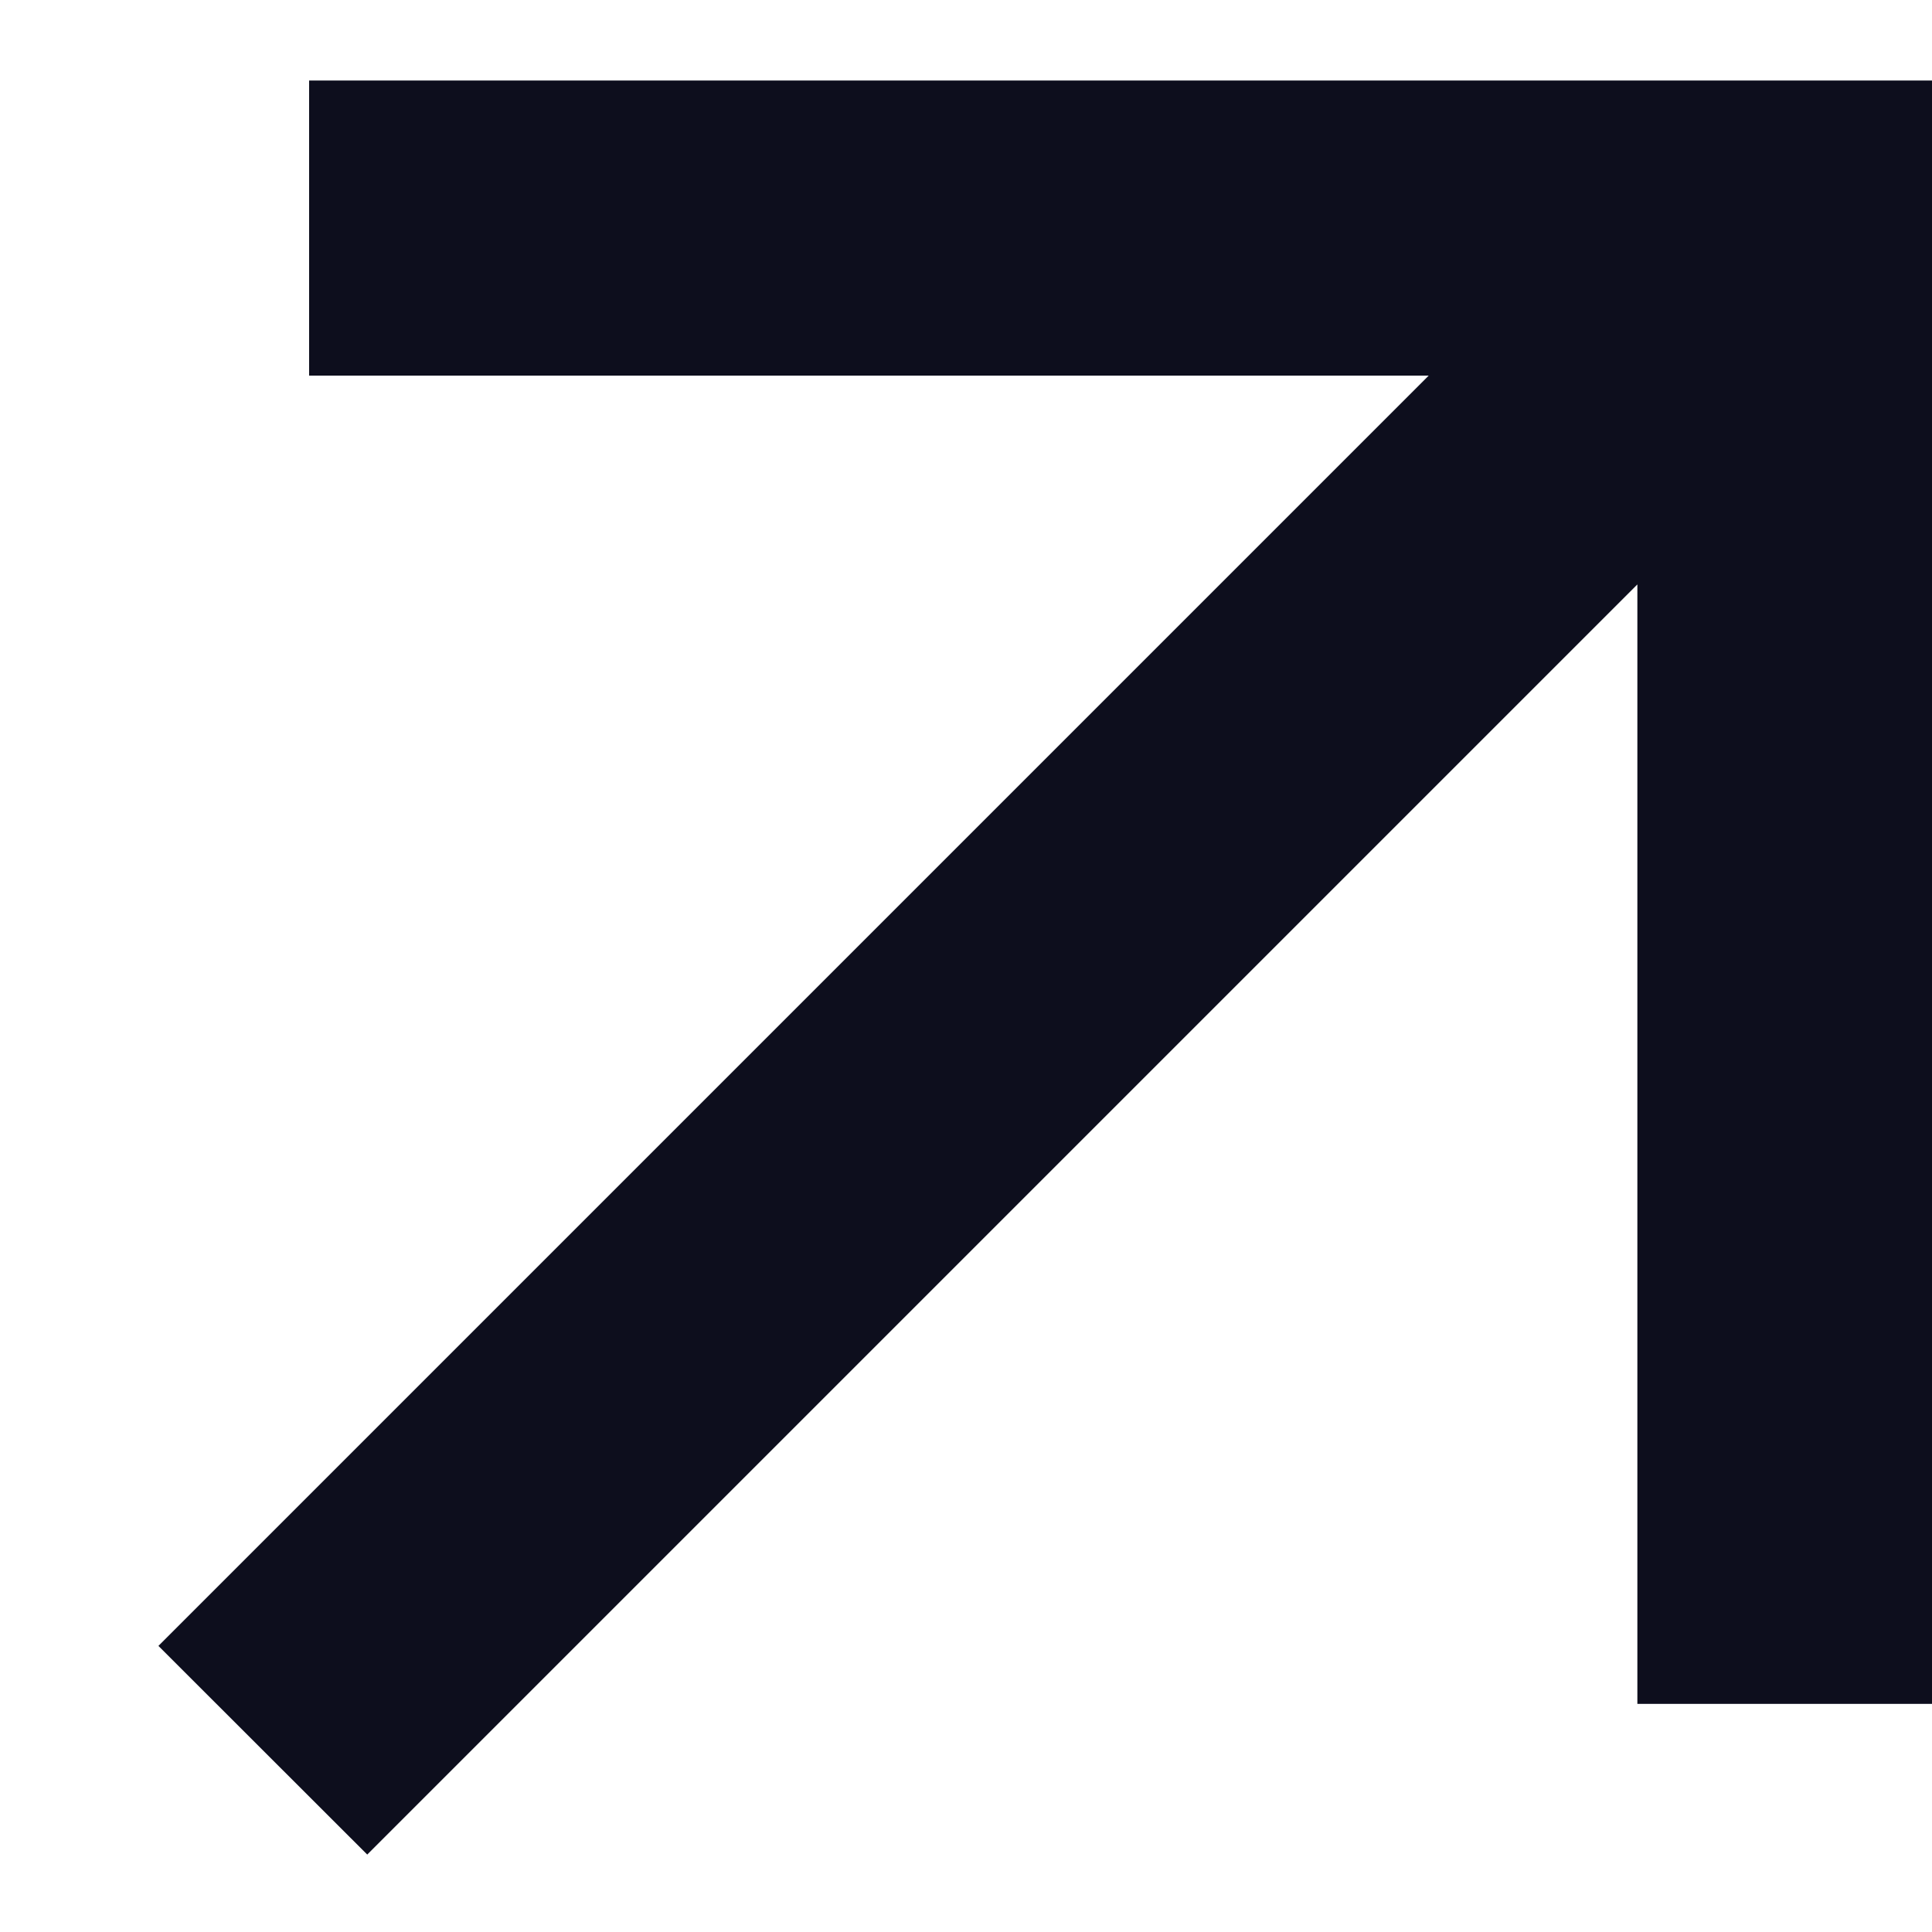
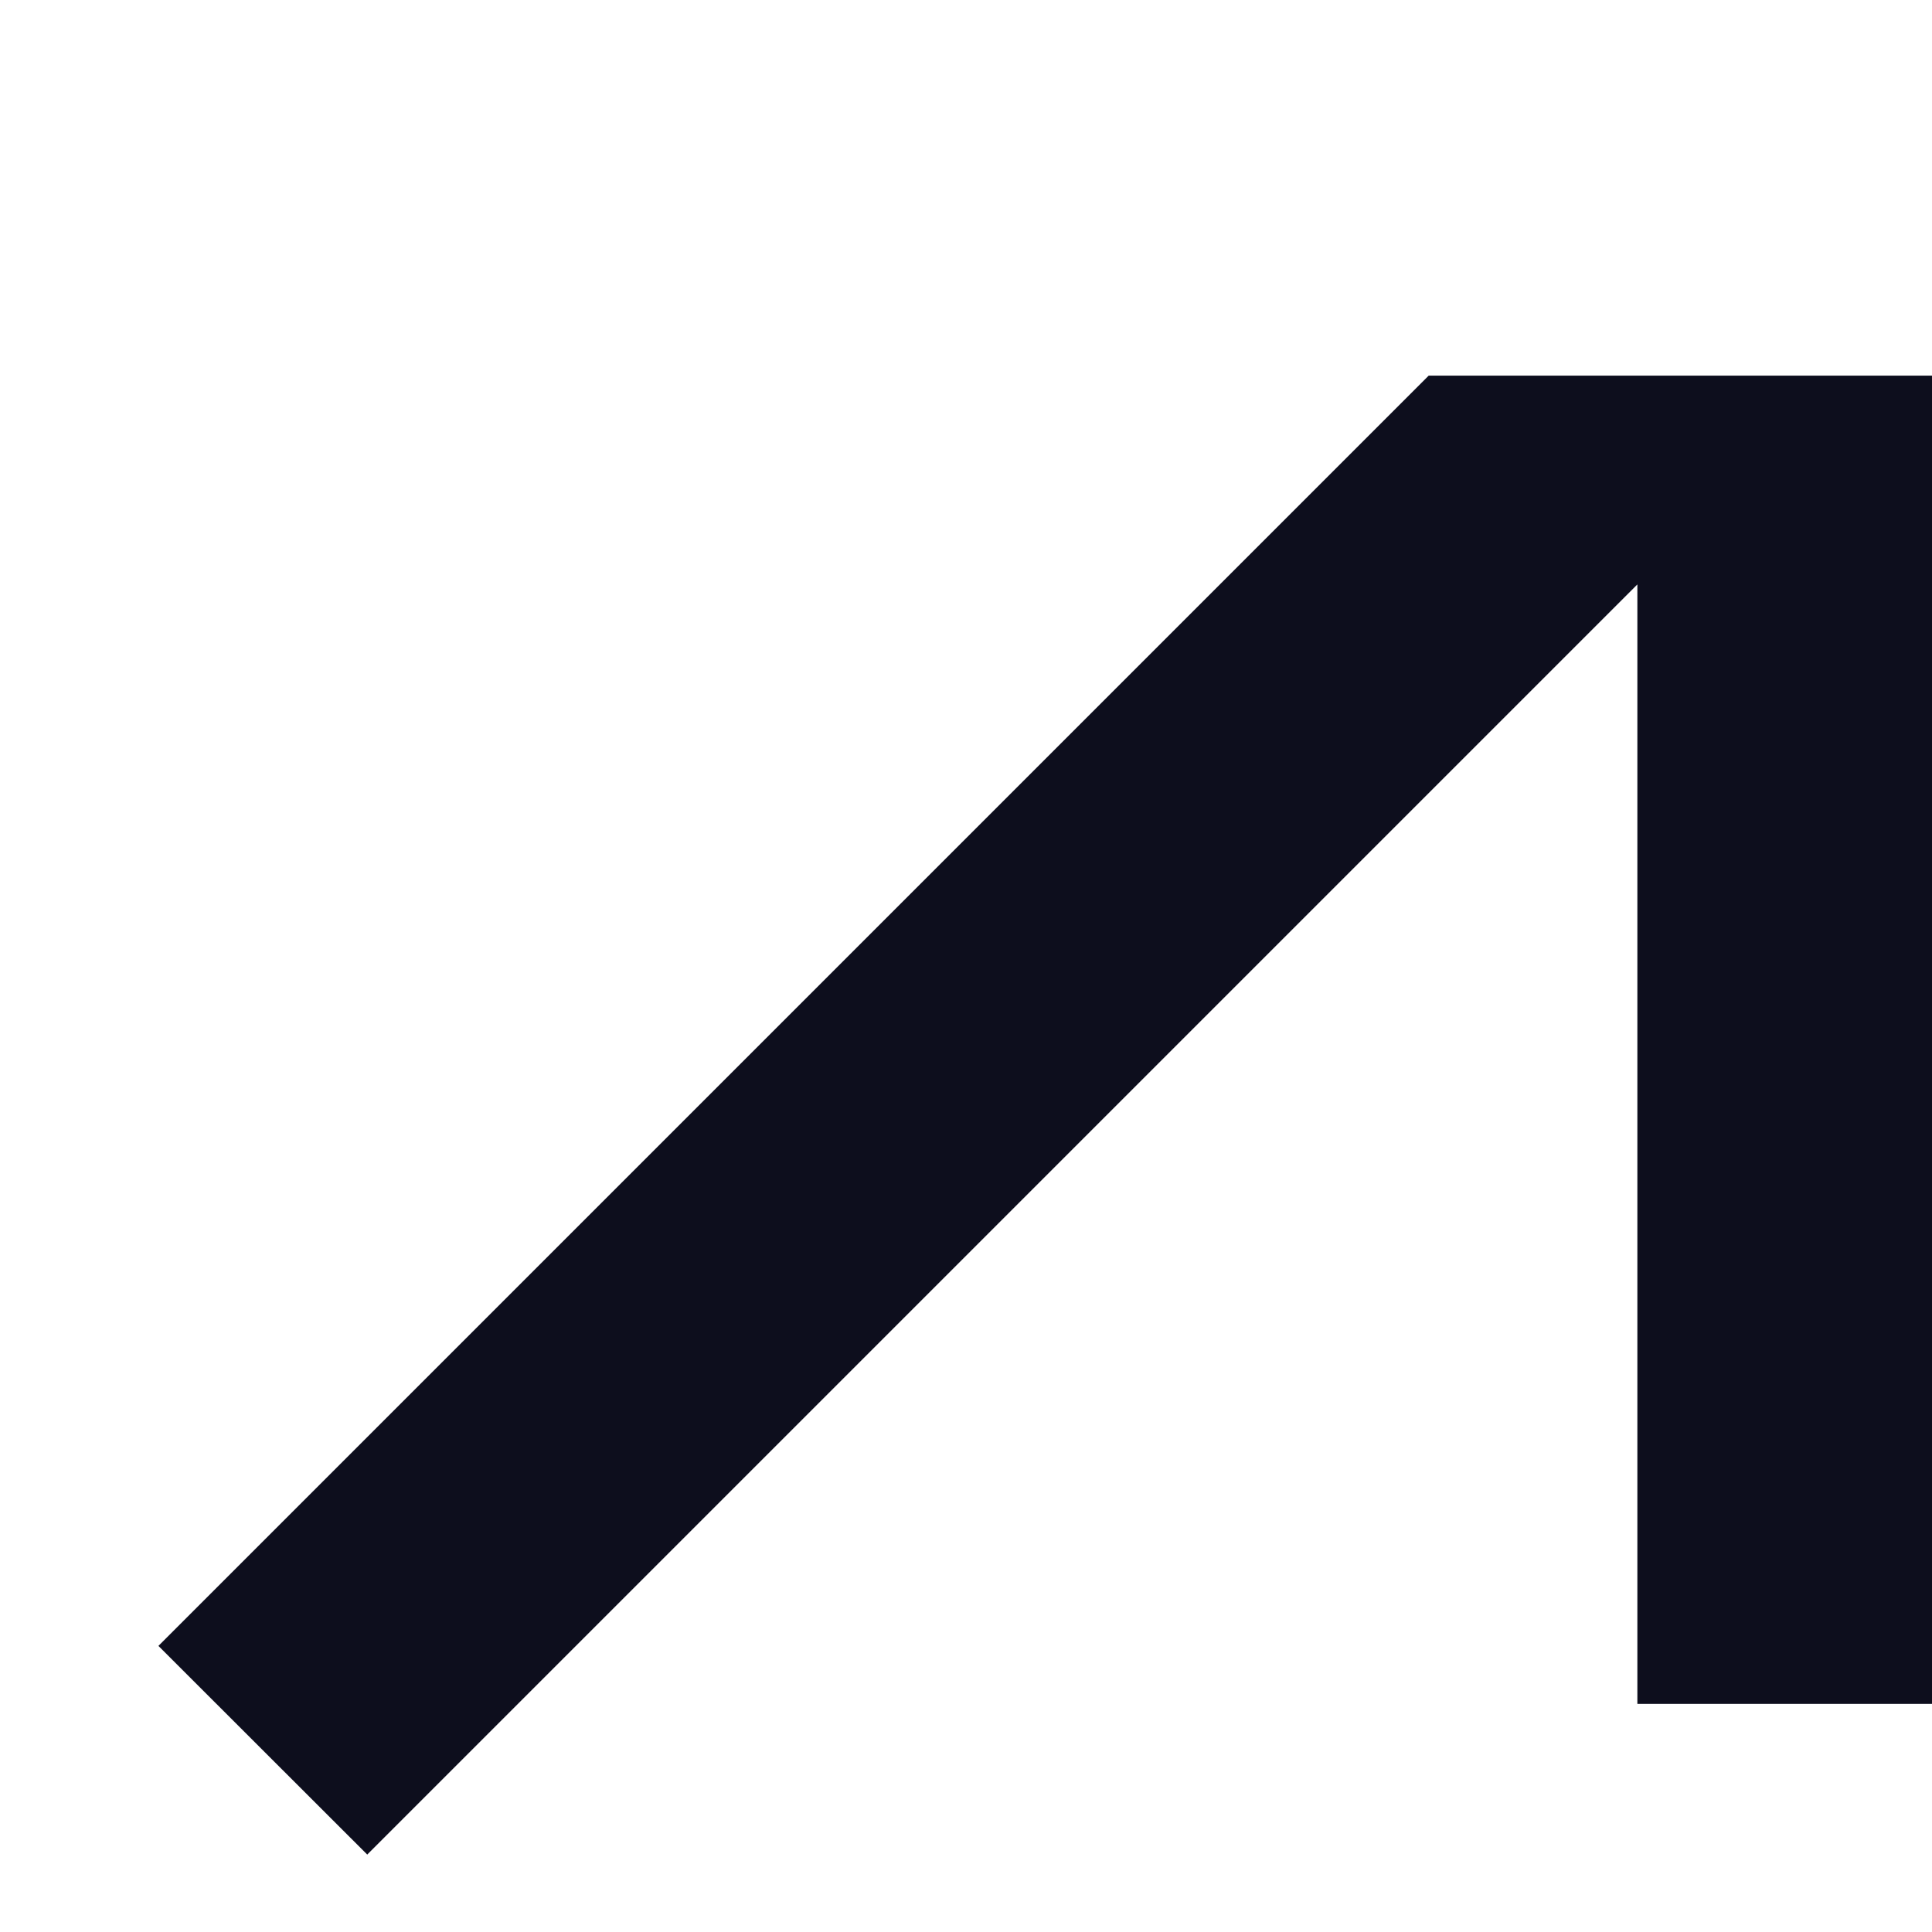
<svg xmlns="http://www.w3.org/2000/svg" width="12" height="12" viewBox="0 0 12 12" fill="none">
-   <path d="M10.17 3.63L2.281 11.519L0.984 10.223L8.874 2.333H1.92V0.5H12.003V10.583H10.17V3.63Z" fill="#0D0E1D" />
+   <path d="M10.17 3.63L2.281 11.519L0.984 10.223L8.874 2.333H1.92H12.003V10.583H10.17V3.63Z" fill="#0D0E1D" />
</svg>